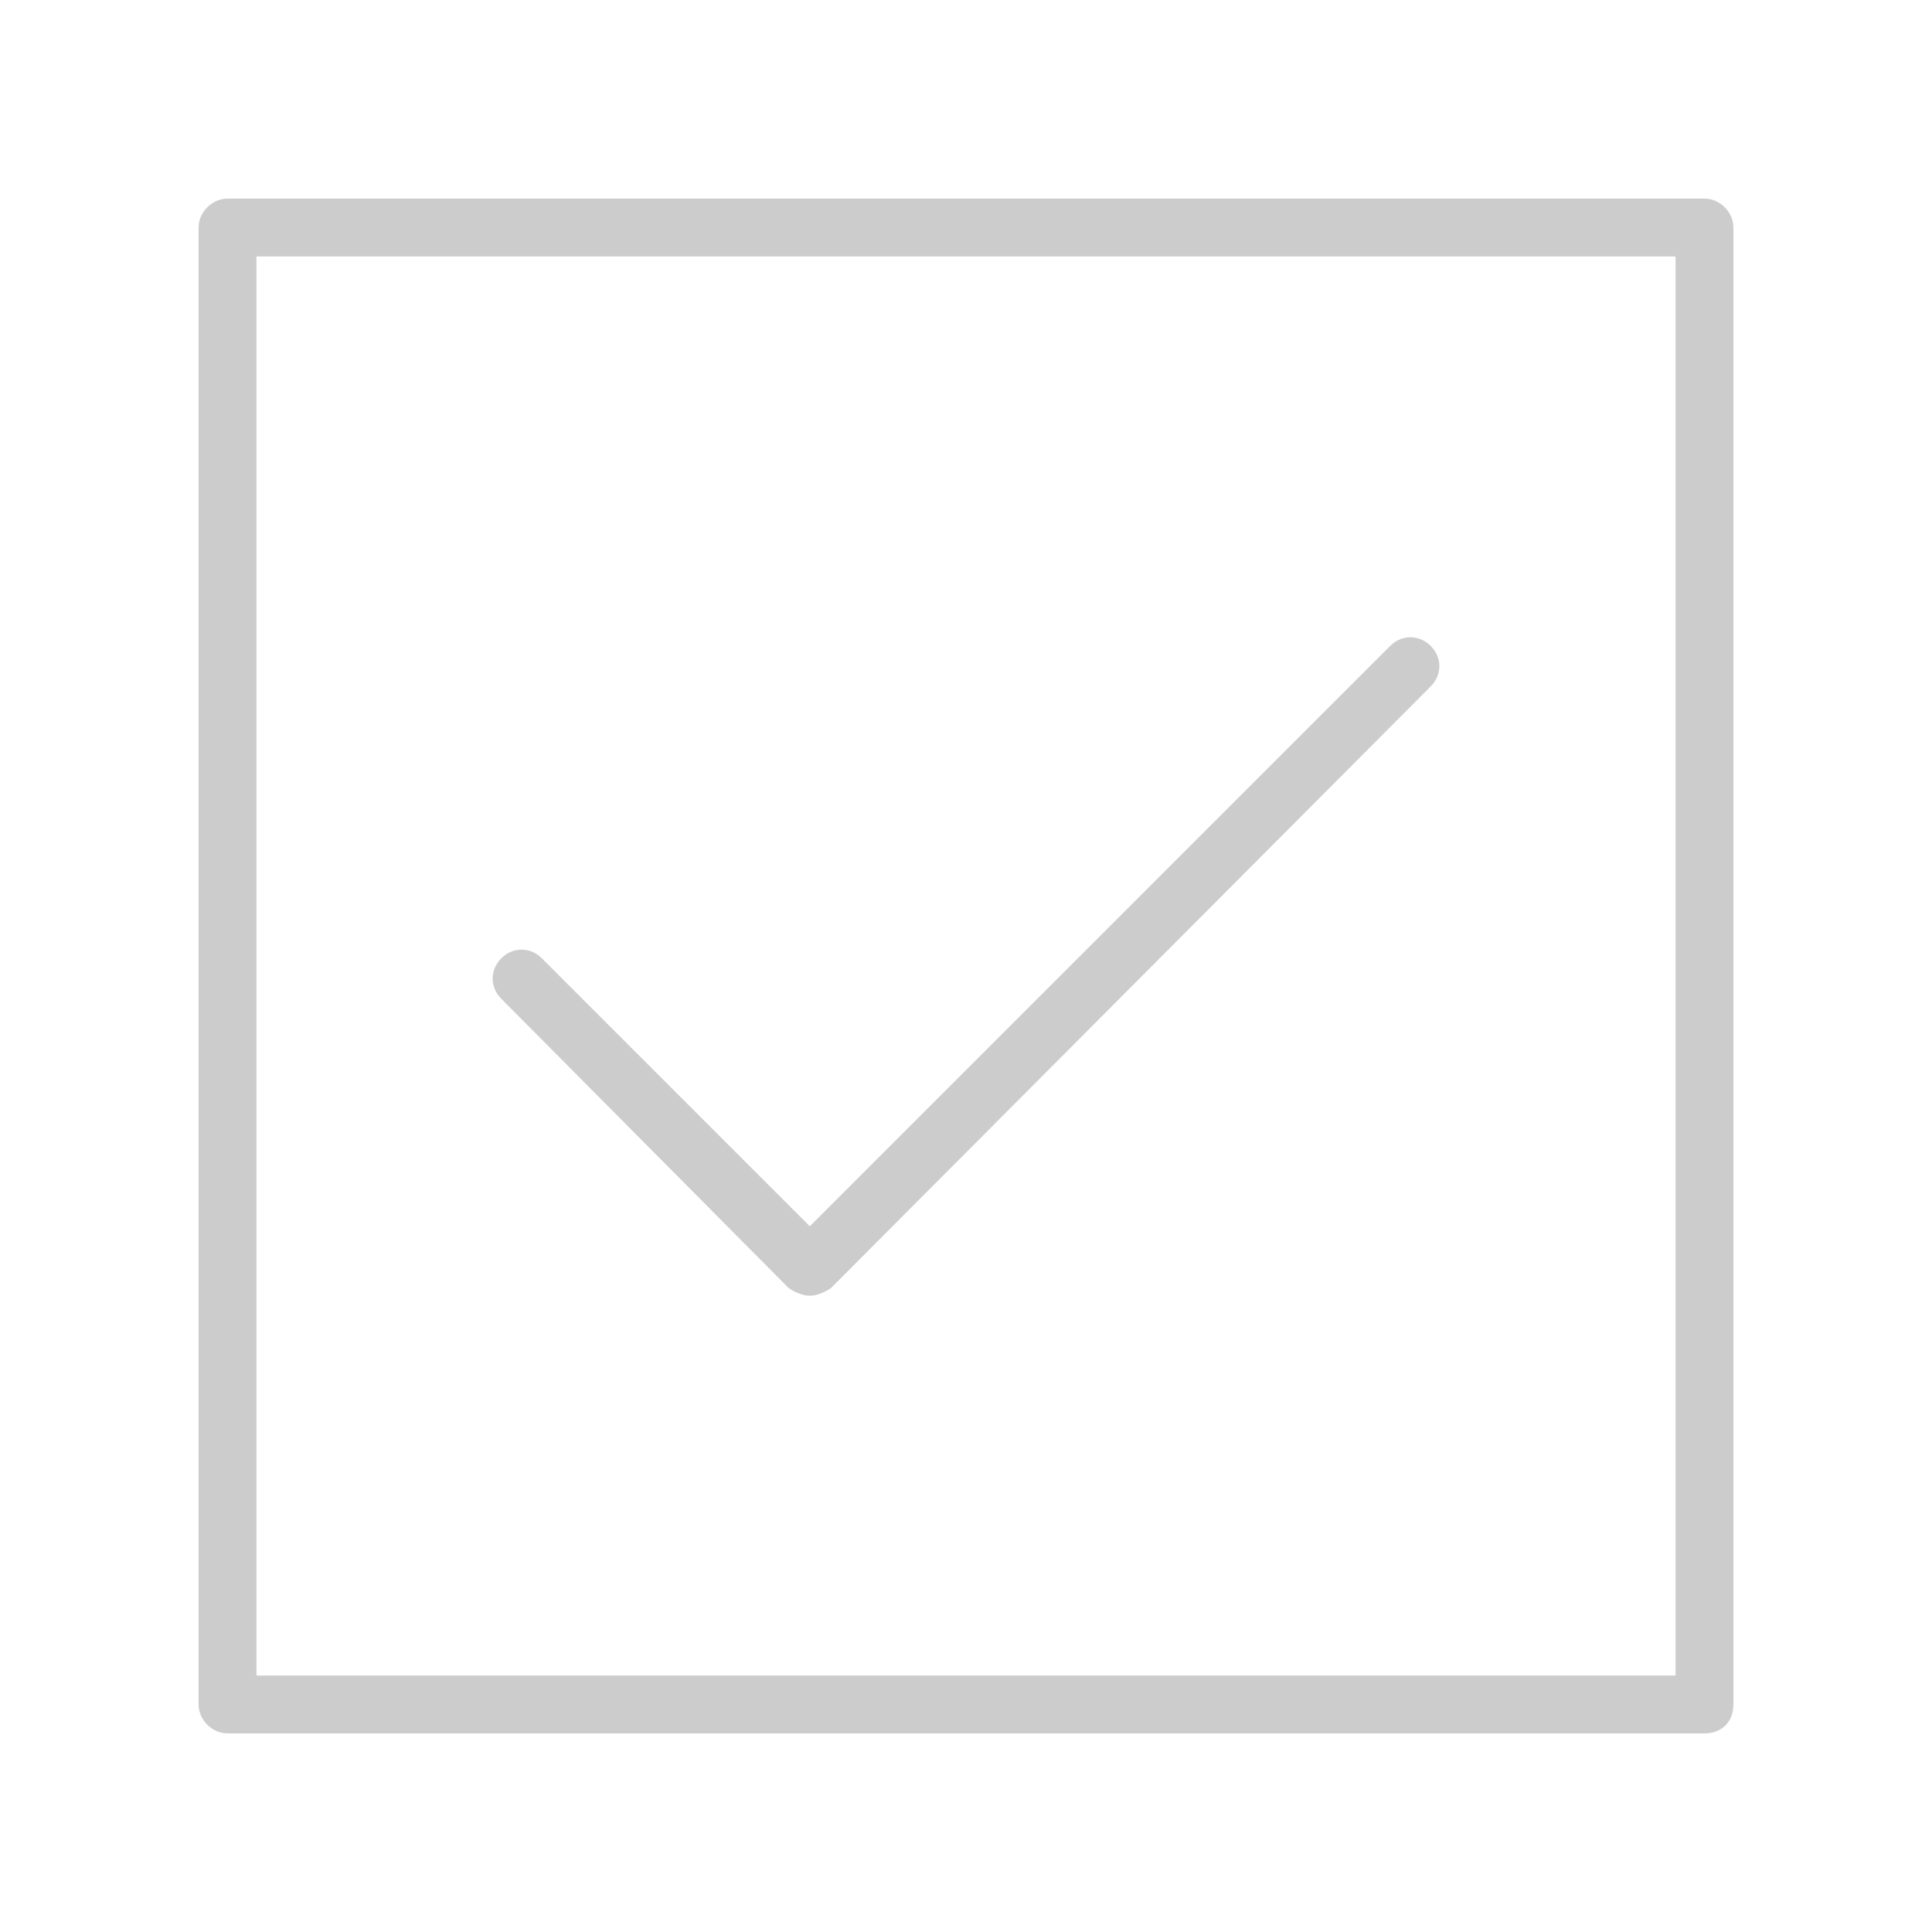
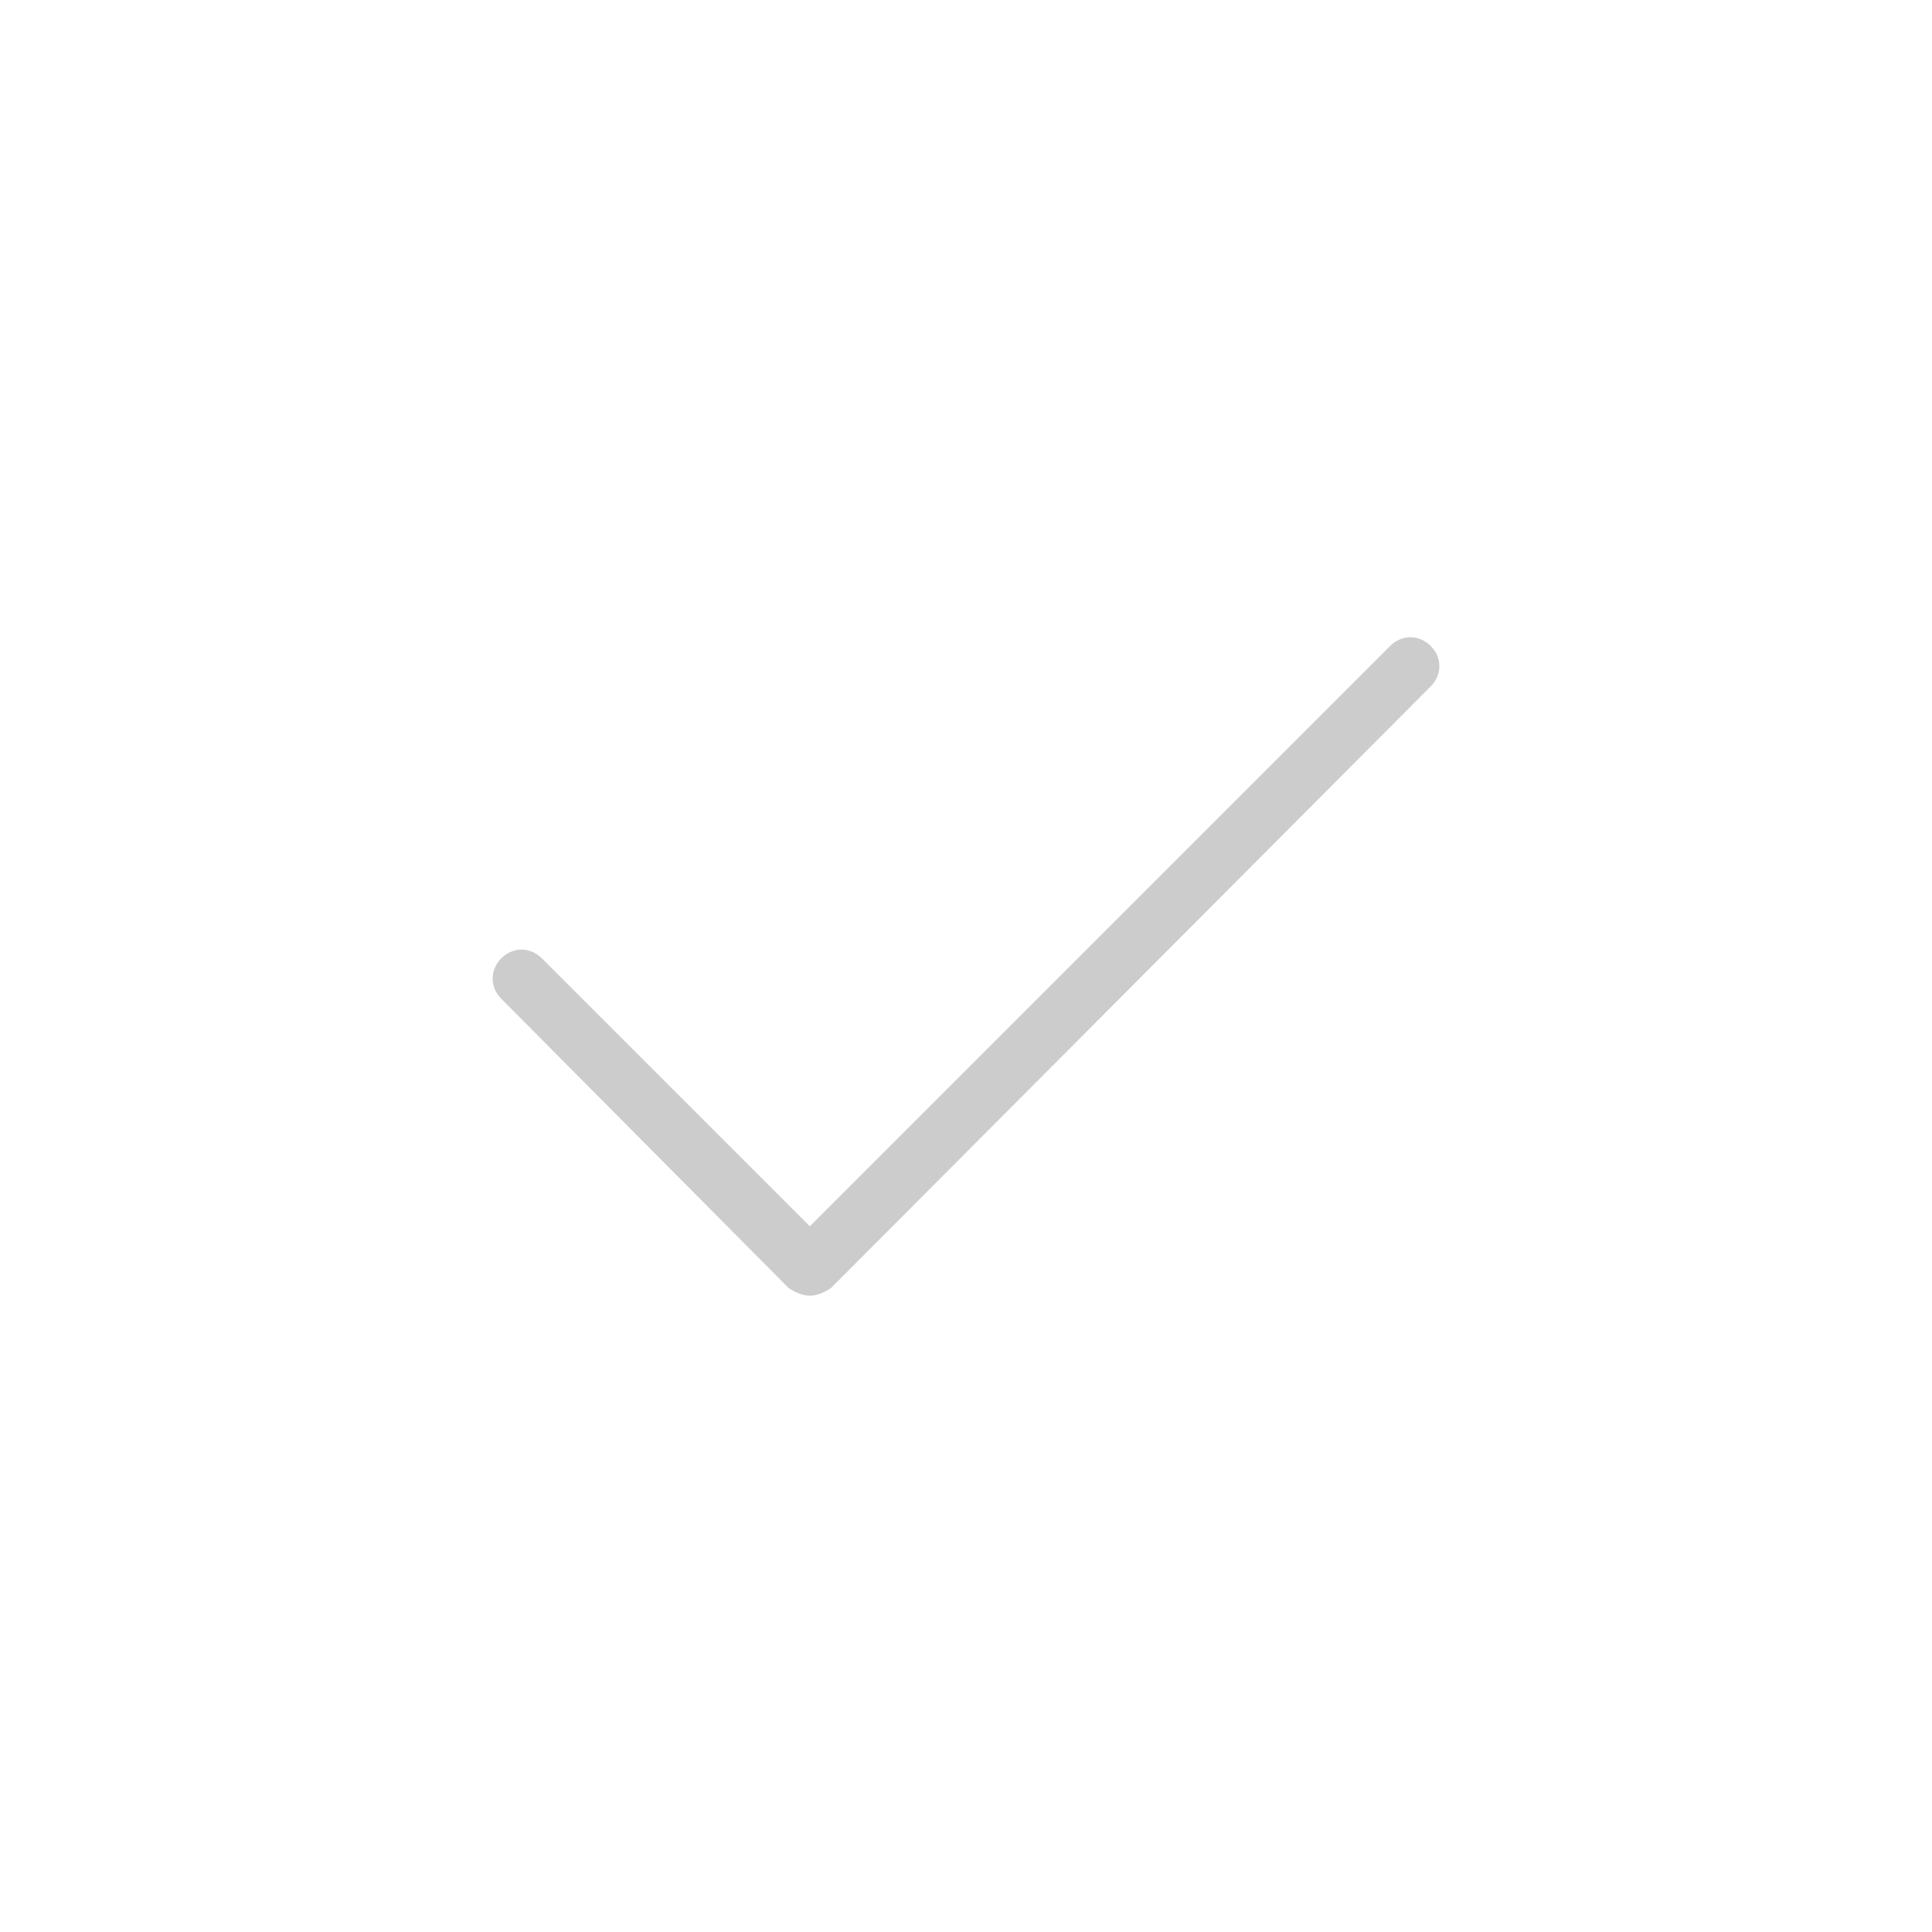
<svg xmlns="http://www.w3.org/2000/svg" version="1.1" id="Layer_1" x="0px" y="0px" viewBox="0 0 100.2 100.2" style="enable-background:new 0 0 100.2 100.2;" xml:space="preserve">
  <style type="text/css">
	.st0{opacity:0.2;}
	.st1{fill:none;stroke:#000000;stroke-width:3;stroke-linecap:round;stroke-linejoin:round;stroke-miterlimit:10;}
	.st2{opacity:0.2;fill:none;stroke:#000000;stroke-width:3;stroke-linecap:round;stroke-linejoin:round;stroke-miterlimit:10;}
	.st3{fill:none;stroke:#FF7E69;stroke-width:2.5;stroke-linecap:round;stroke-linejoin:round;stroke-miterlimit:10;}
	.st4{opacity:0.3;}
</style>
  <g class="st0">
-     <path d="M88.4,89.9H11.8c-0.8,0-1.5-0.7-1.5-1.5V11.8c0-0.8,0.7-1.5,1.5-1.5h76.6c0.8,0,1.5,0.7,1.5,1.5v76.6   C89.9,89.3,89.3,89.9,88.4,89.9z M13.3,86.9h73.6V13.3H13.3V86.9z" />
-   </g>
+     </g>
  <g class="st0">
    <path d="M42,67.2c-0.4,0-0.8-0.2-1.1-0.4L26,51.8c-0.6-0.6-0.6-1.5,0-2.1s1.5-0.6,2.1,0L42,63.6l30.1-30.1c0.6-0.6,1.5-0.6,2.1,0   s0.6,1.5,0,2.1L43.1,66.8C42.8,67,42.4,67.2,42,67.2z" />
  </g>
</svg>